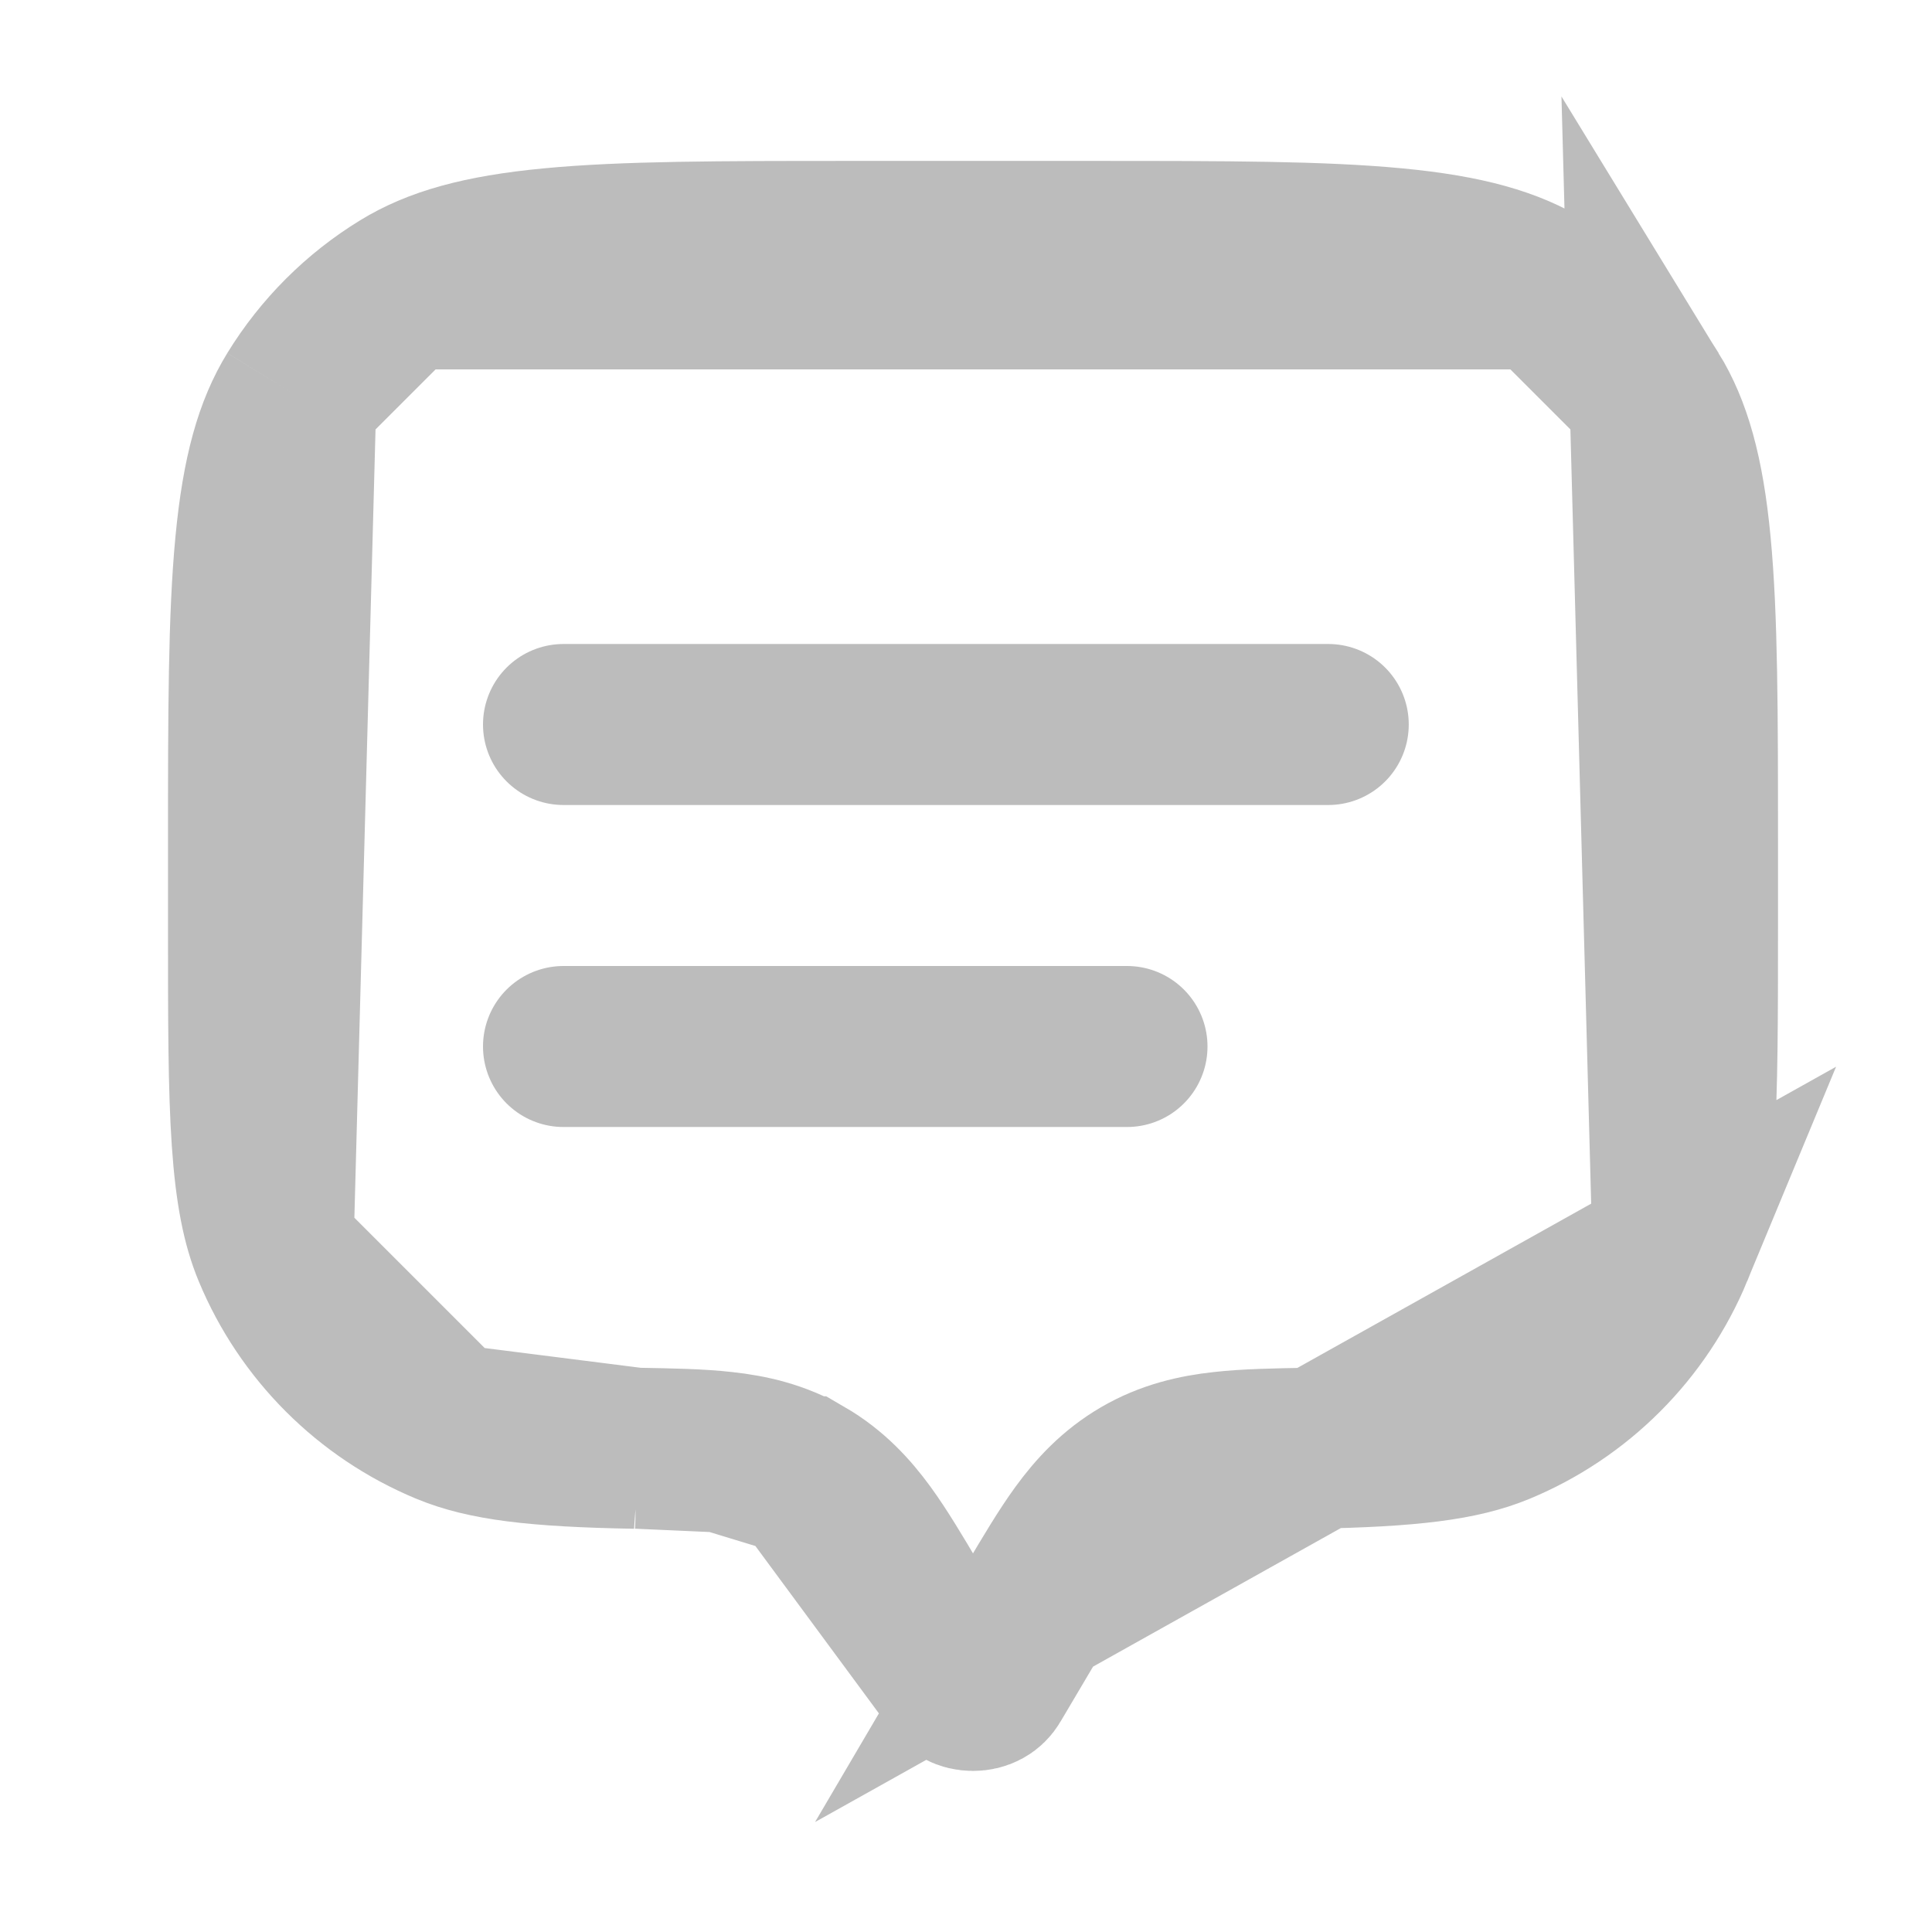
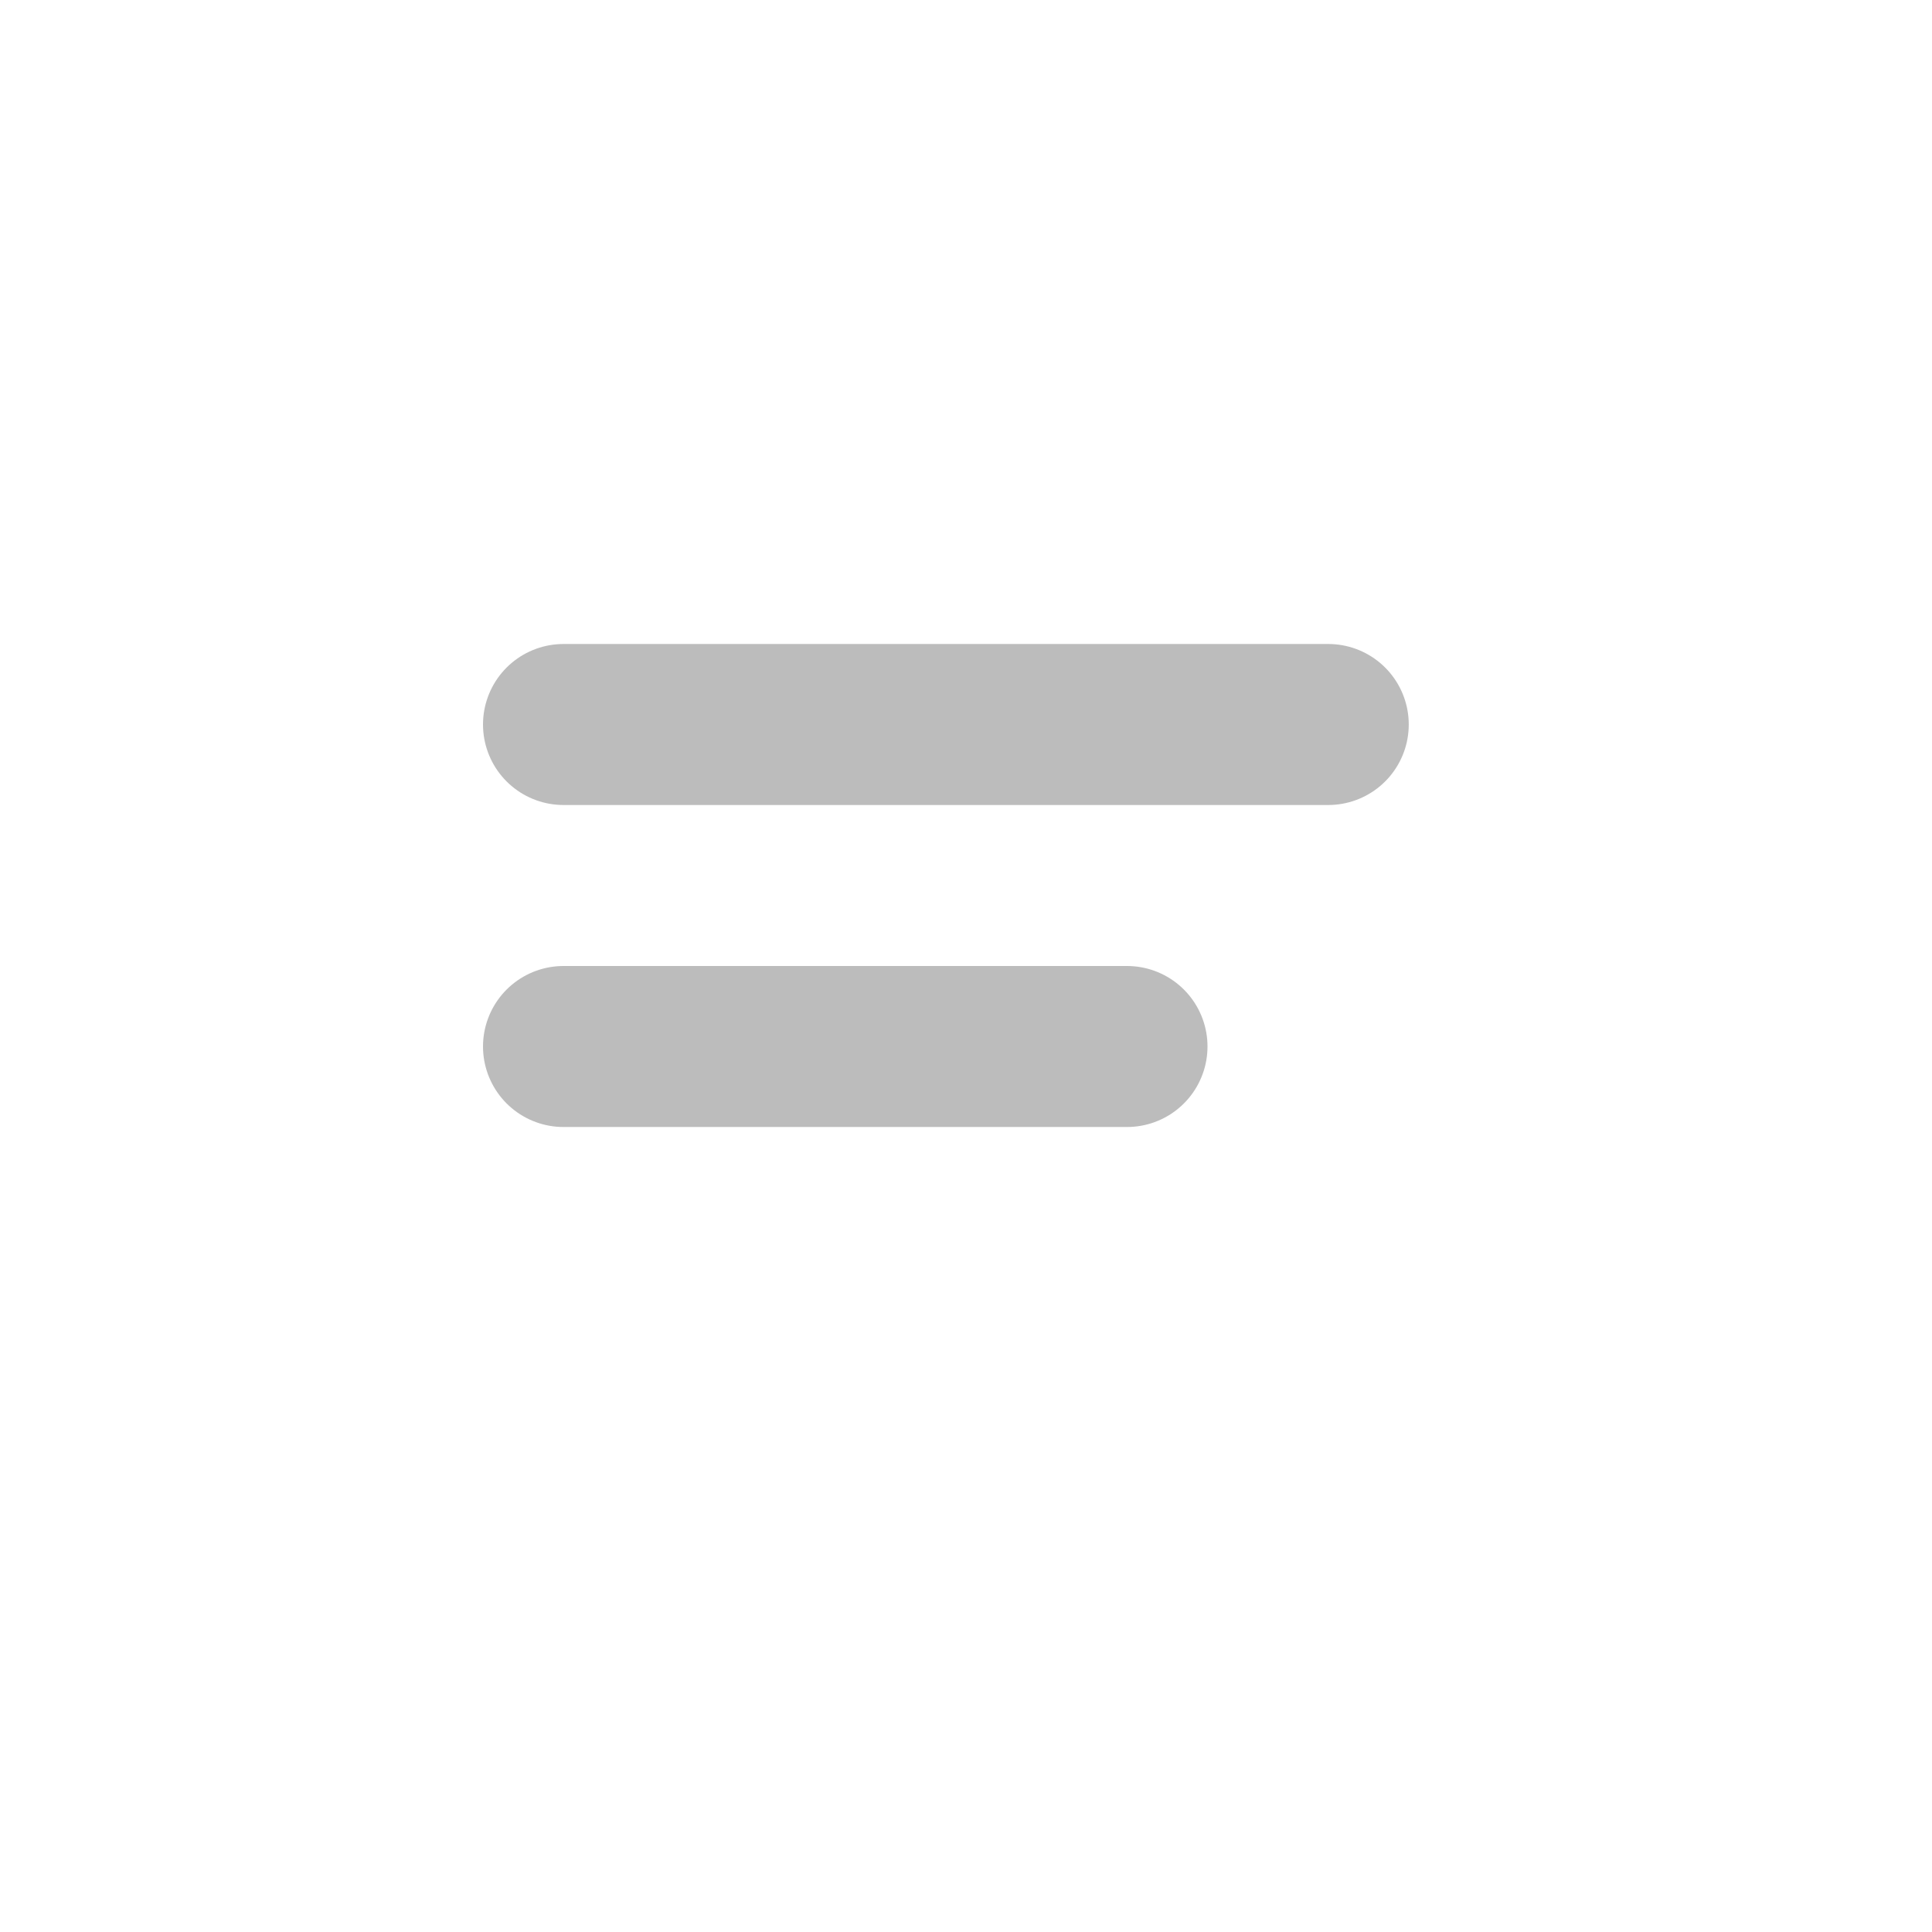
<svg xmlns="http://www.w3.org/2000/svg" width="24" height="24" viewBox="0 0 24 24" fill="none">
-   <path d="M12.855 19.962L12.855 19.962L12.875 19.928C13.068 19.602 13.247 19.3 13.423 19.058C13.617 18.792 13.851 18.537 14.181 18.345L14.181 18.345C14.515 18.15 14.858 18.074 15.188 18.038C15.49 18.004 15.849 17.998 16.241 17.991L16.28 17.991C16.28 17.991 16.28 17.991 16.28 17.991C17.535 17.969 18.15 17.888 18.618 17.695C19.598 17.289 20.376 16.51 20.782 15.53L12.855 19.962ZM12.855 19.962L12.313 20.878C12.313 20.878 12.313 20.878 12.313 20.878C12.269 20.953 12.191 20.999 12.087 20.999C11.983 20.999 11.905 20.953 11.861 20.878L11.861 20.878M12.855 19.962L11.861 20.878M11.861 20.878L11.319 19.962L11.319 19.962L11.299 19.928C11.106 19.602 10.927 19.3 10.751 19.058C10.557 18.792 10.323 18.537 9.993 18.345L9.992 18.345M11.861 20.878L9.992 18.345M9.992 18.345C9.658 18.15 9.316 18.074 8.985 18.038M9.992 18.345L8.985 18.038M3.391 15.53L3.391 15.53C3.797 16.51 4.576 17.289 5.556 17.695L3.391 15.53ZM3.391 15.53C3.26 15.213 3.176 14.813 3.132 14.167C3.087 13.512 3.087 12.678 3.087 11.499V10.499C3.087 8.843 3.088 7.671 3.175 6.761C3.26 5.866 3.42 5.327 3.676 4.909L3.676 4.909M3.391 15.53L3.676 4.909M3.676 4.909C4.006 4.371 4.459 3.918 4.997 3.589L4.997 3.589M3.676 4.909L4.997 3.589M4.997 3.589C5.415 3.333 5.953 3.172 6.849 3.087C7.759 3 8.931 2.999 10.587 2.999H13.587C15.243 2.999 16.415 3 17.325 3.087C18.221 3.172 18.759 3.333 19.177 3.589L19.177 3.589M4.997 3.589L19.177 3.589M19.177 3.589C19.715 3.918 20.168 4.371 20.497 4.909L19.177 3.589ZM8.985 18.038C8.684 18.004 8.324 17.998 7.933 17.991M8.985 18.038L7.933 17.991M7.933 17.991L7.894 17.991M7.933 17.991L7.894 17.991M7.894 17.991C7.894 17.991 7.894 17.991 7.894 17.991M7.894 17.991L7.894 17.991M7.894 17.991C6.638 17.969 6.024 17.888 5.556 17.695L7.894 17.991ZM20.497 4.909C20.753 5.327 20.914 5.866 20.999 6.761C21.086 7.671 21.087 8.843 21.087 10.499V11.499C21.087 12.678 21.086 13.512 21.042 14.167C20.997 14.813 20.914 15.213 20.782 15.53L20.497 4.909Z" stroke="#BCBCBC" stroke-width="2" />
  <path d="M7 9H16.5" stroke="#BCBCBC" stroke-width="2" stroke-linecap="round" />
  <path d="M7 13H14" stroke="#BCBCBC" stroke-width="2" stroke-linecap="round" />
</svg>